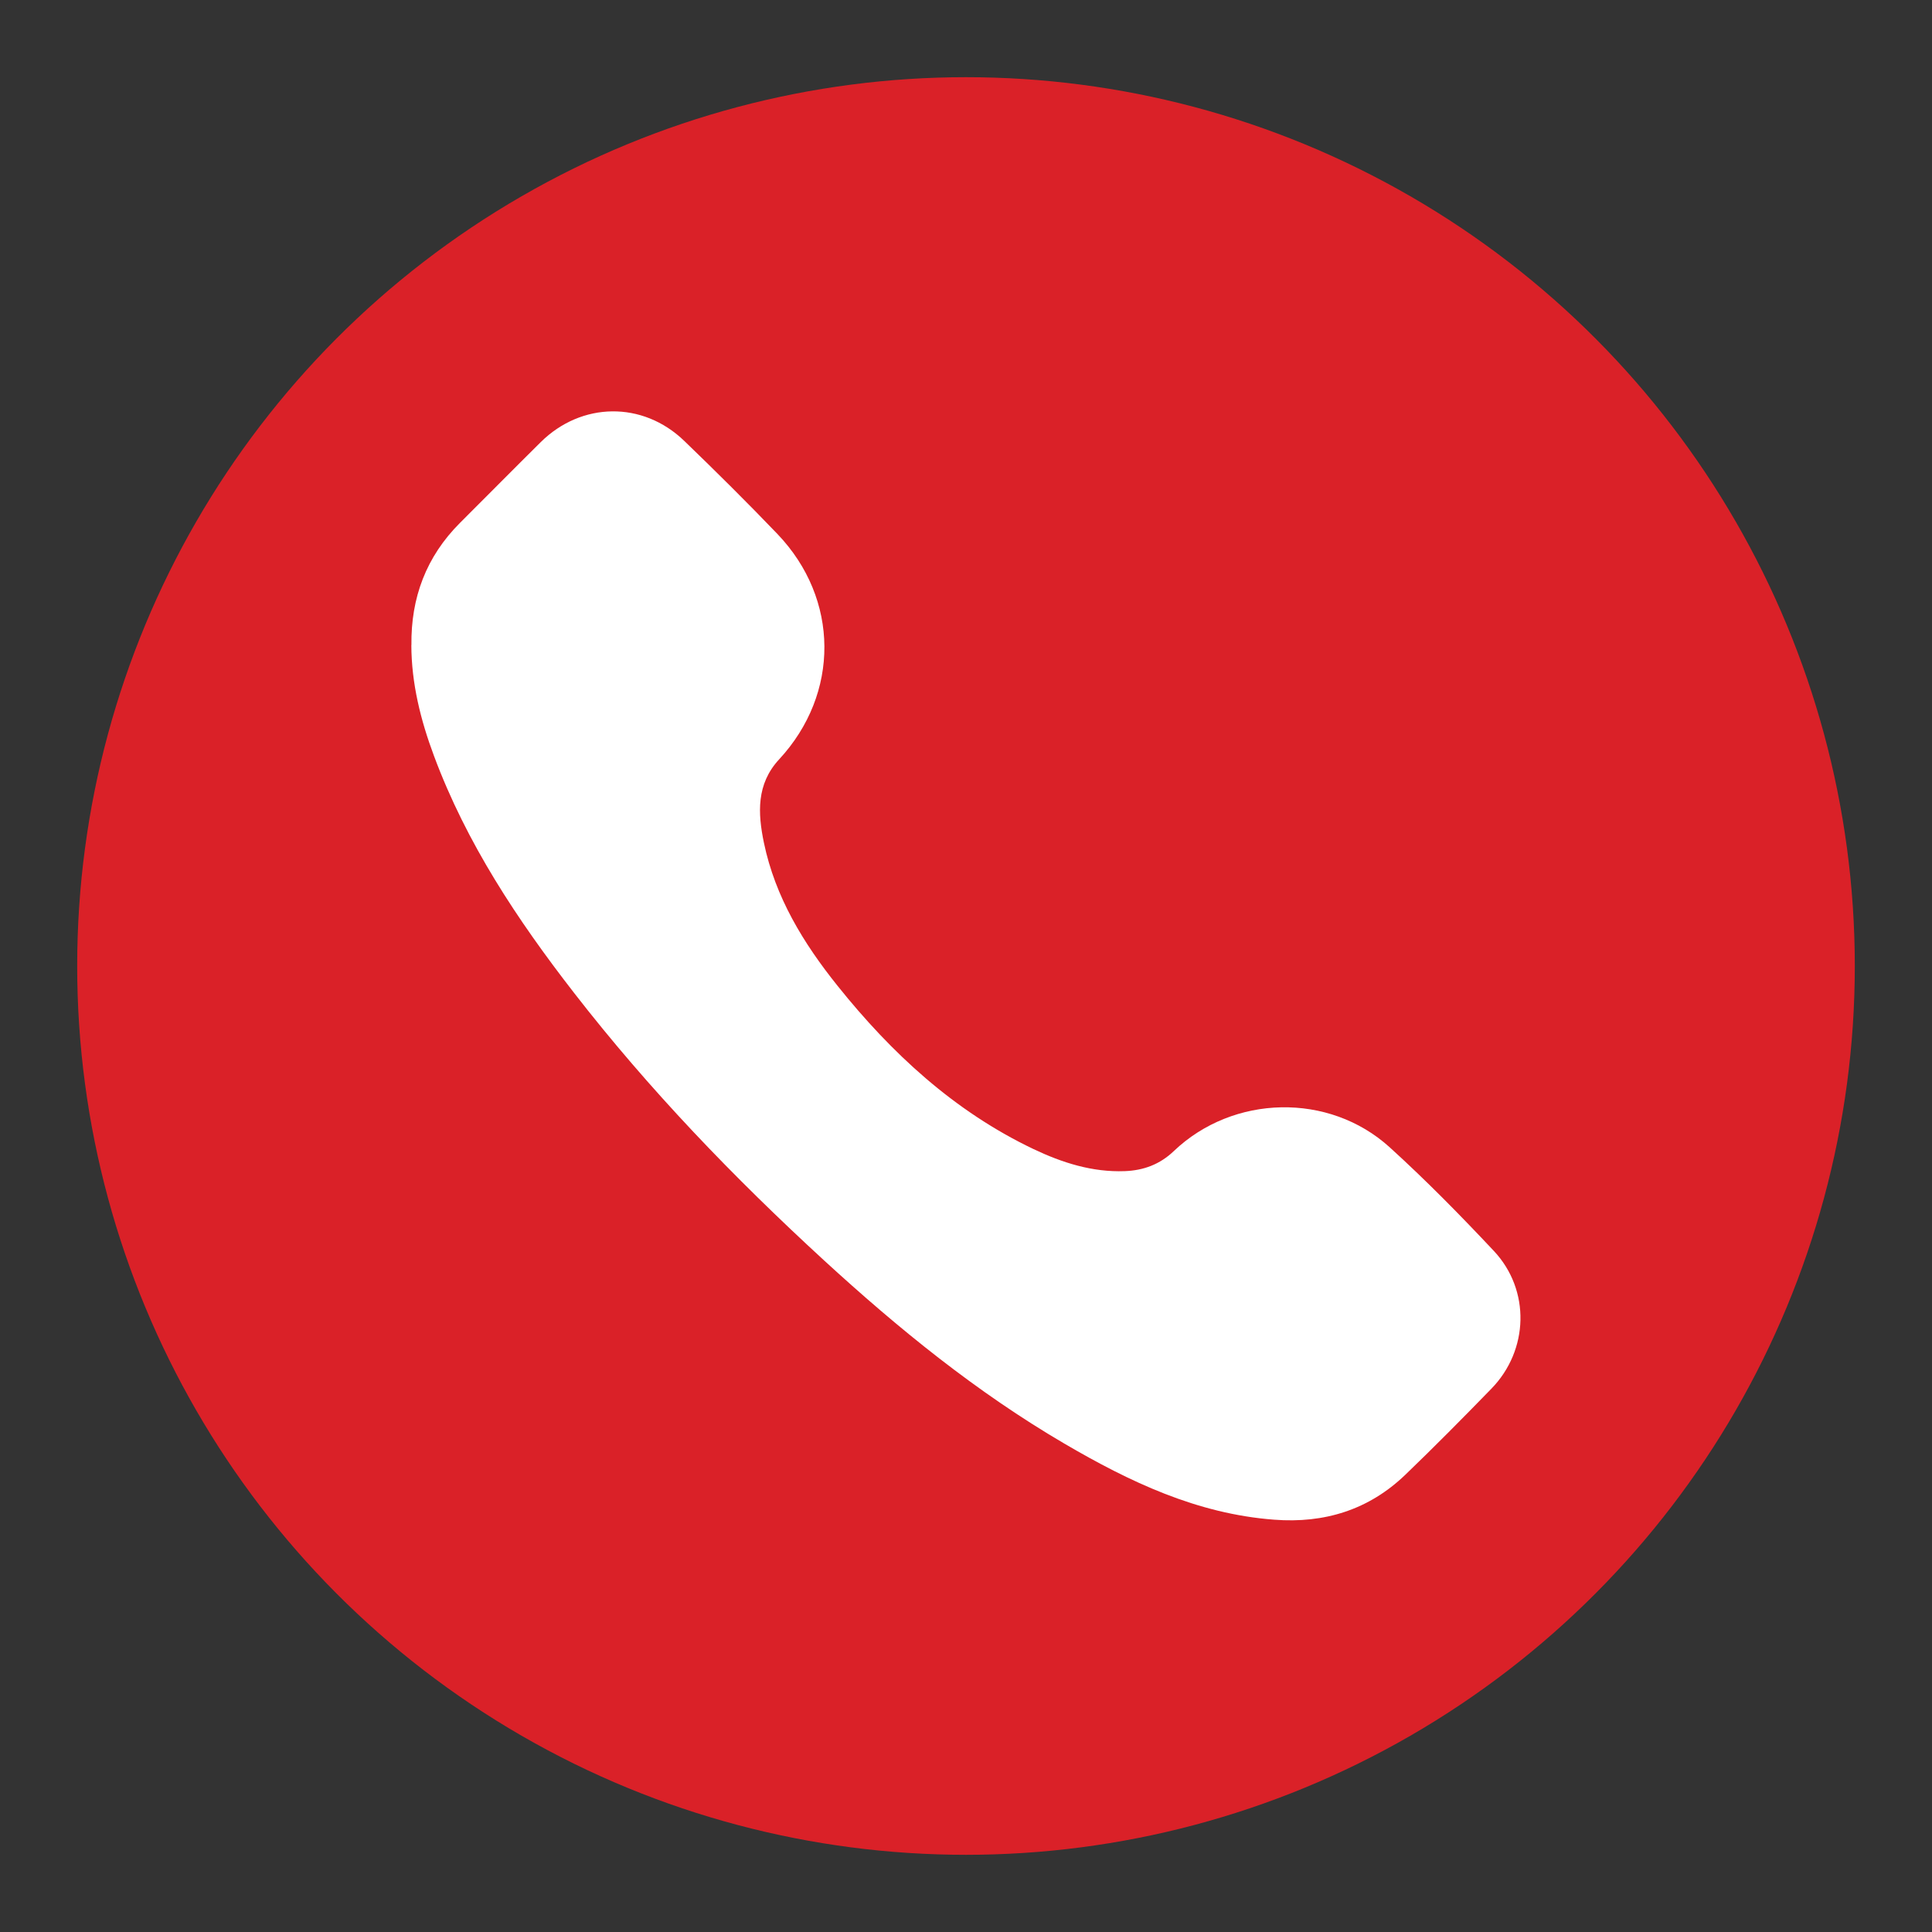
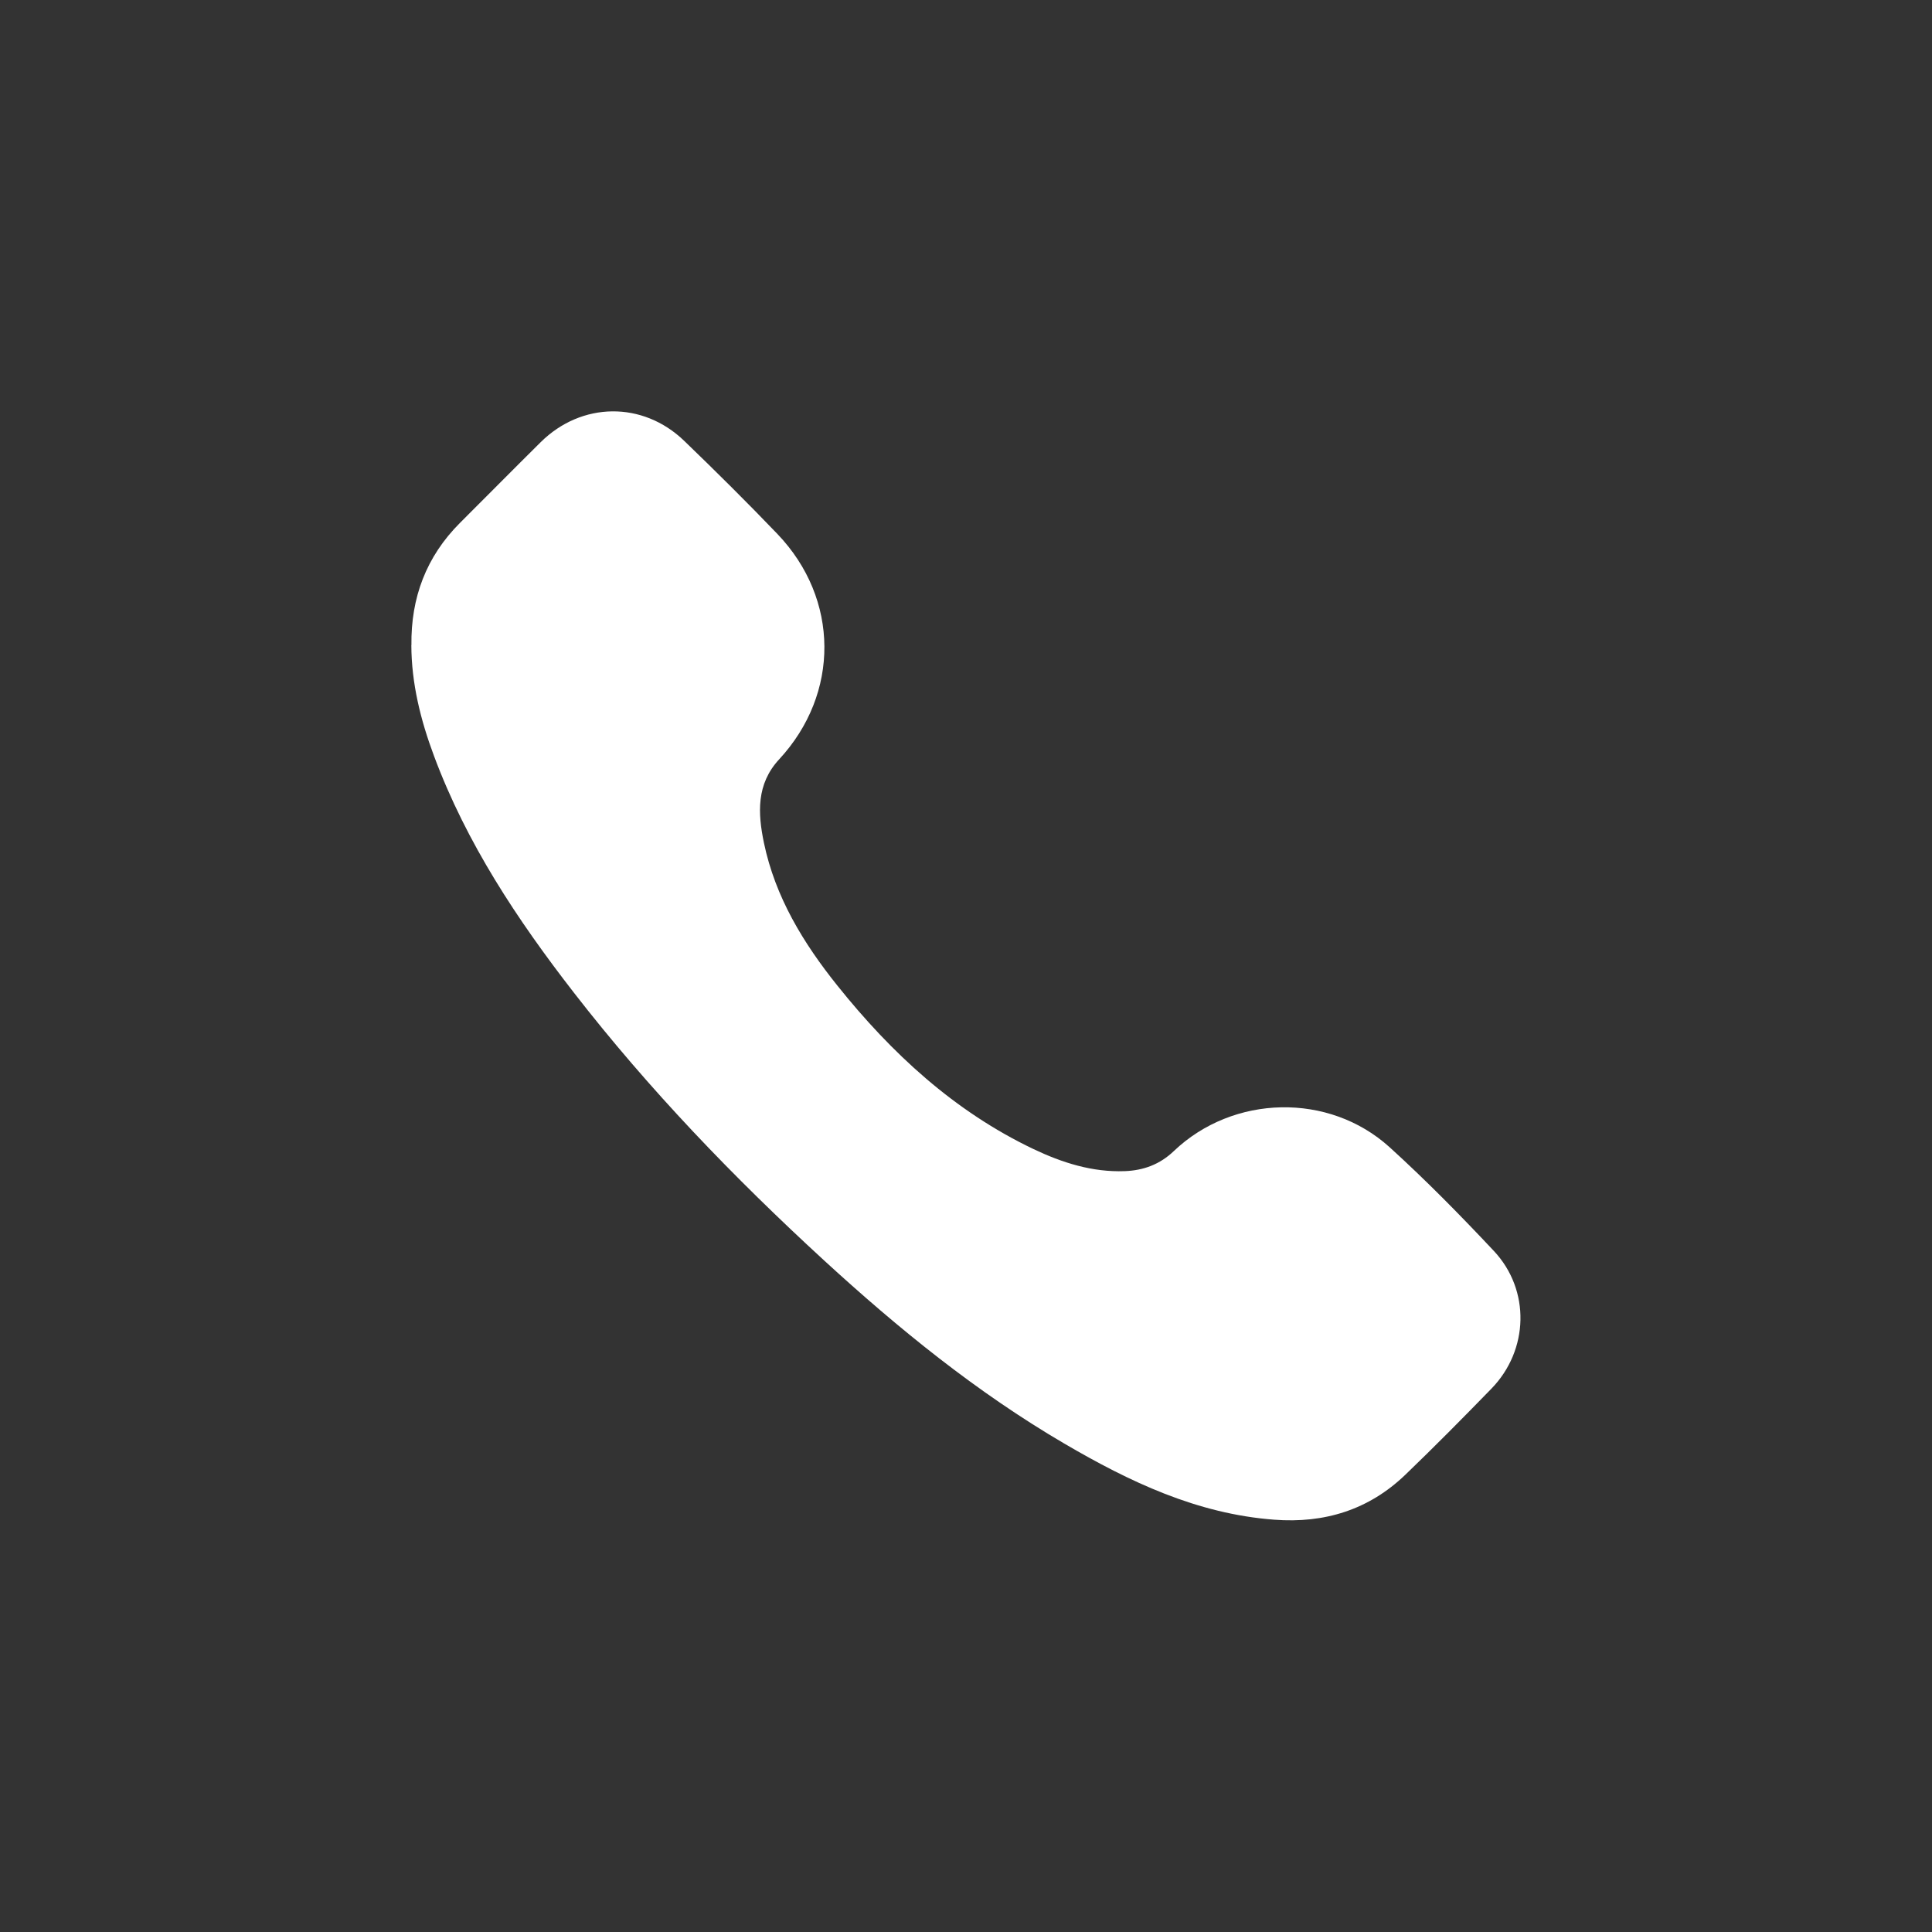
<svg xmlns="http://www.w3.org/2000/svg" id="Layer_1" data-name="Layer 1" viewBox="0 0 220 220">
  <rect x="0" y="0" width="220" height="220" fill="#333333" stroke="none" />
  <defs>
    <style>      .cls-1 {        fill: #da2128;      }      .cls-1, .cls-2 {        stroke-width: 0px;      }      .cls-2 {        fill: #fff;      }    </style>
  </defs>
-   <circle class="cls-1" cx="110" cy="110" r="101.21" />
-   <path class="cls-2" d="M46.85,73.47c-.07-5.4,1.68-10.08,5.53-13.93,3.07-3.06,6.11-6.14,9.19-9.19,4.65-4.6,11.62-4.7,16.34-.15,3.6,3.47,7.16,7,10.62,10.61,7.07,7.39,7.12,18.18.19,25.66-2.61,2.82-2.43,6.14-1.73,9.51,1.29,6.18,4.49,11.42,8.37,16.26,6.17,7.71,13.3,14.3,22.31,18.6,3.28,1.56,6.71,2.66,10.41,2.52,2.13-.08,3.99-.76,5.59-2.29,6.75-6.43,17.66-6.7,24.57-.43,4.13,3.75,8.05,7.74,11.87,11.81,4.18,4.46,3.98,11.3-.28,15.68-3.22,3.31-6.47,6.6-9.8,9.8-4.16,4-9.21,5.56-14.94,5.12-8.78-.66-16.47-4.32-23.9-8.67-9.98-5.84-18.89-13.09-27.38-20.88-10.26-9.42-19.9-19.43-28.45-30.45-6.45-8.31-12.24-17.03-15.94-26.97-1.52-4.07-2.57-8.25-2.58-12.64Z" />
+   <path class="cls-2" d="M46.85,73.47c-.07-5.4,1.68-10.08,5.53-13.93,3.07-3.06,6.11-6.14,9.19-9.19,4.65-4.6,11.62-4.7,16.34-.15,3.6,3.47,7.16,7,10.62,10.61,7.07,7.39,7.12,18.18.19,25.66-2.61,2.82-2.43,6.14-1.73,9.51,1.29,6.18,4.49,11.42,8.37,16.26,6.17,7.71,13.3,14.3,22.31,18.6,3.28,1.56,6.71,2.66,10.41,2.52,2.13-.08,3.99-.76,5.59-2.29,6.75-6.43,17.66-6.7,24.57-.43,4.13,3.75,8.05,7.74,11.87,11.81,4.18,4.46,3.98,11.3-.28,15.68-3.22,3.31-6.47,6.6-9.8,9.8-4.16,4-9.21,5.56-14.94,5.12-8.78-.66-16.47-4.32-23.9-8.67-9.98-5.84-18.89-13.09-27.38-20.88-10.26-9.42-19.9-19.43-28.45-30.45-6.45-8.31-12.24-17.03-15.94-26.97-1.52-4.07-2.57-8.25-2.58-12.64" />
</svg>